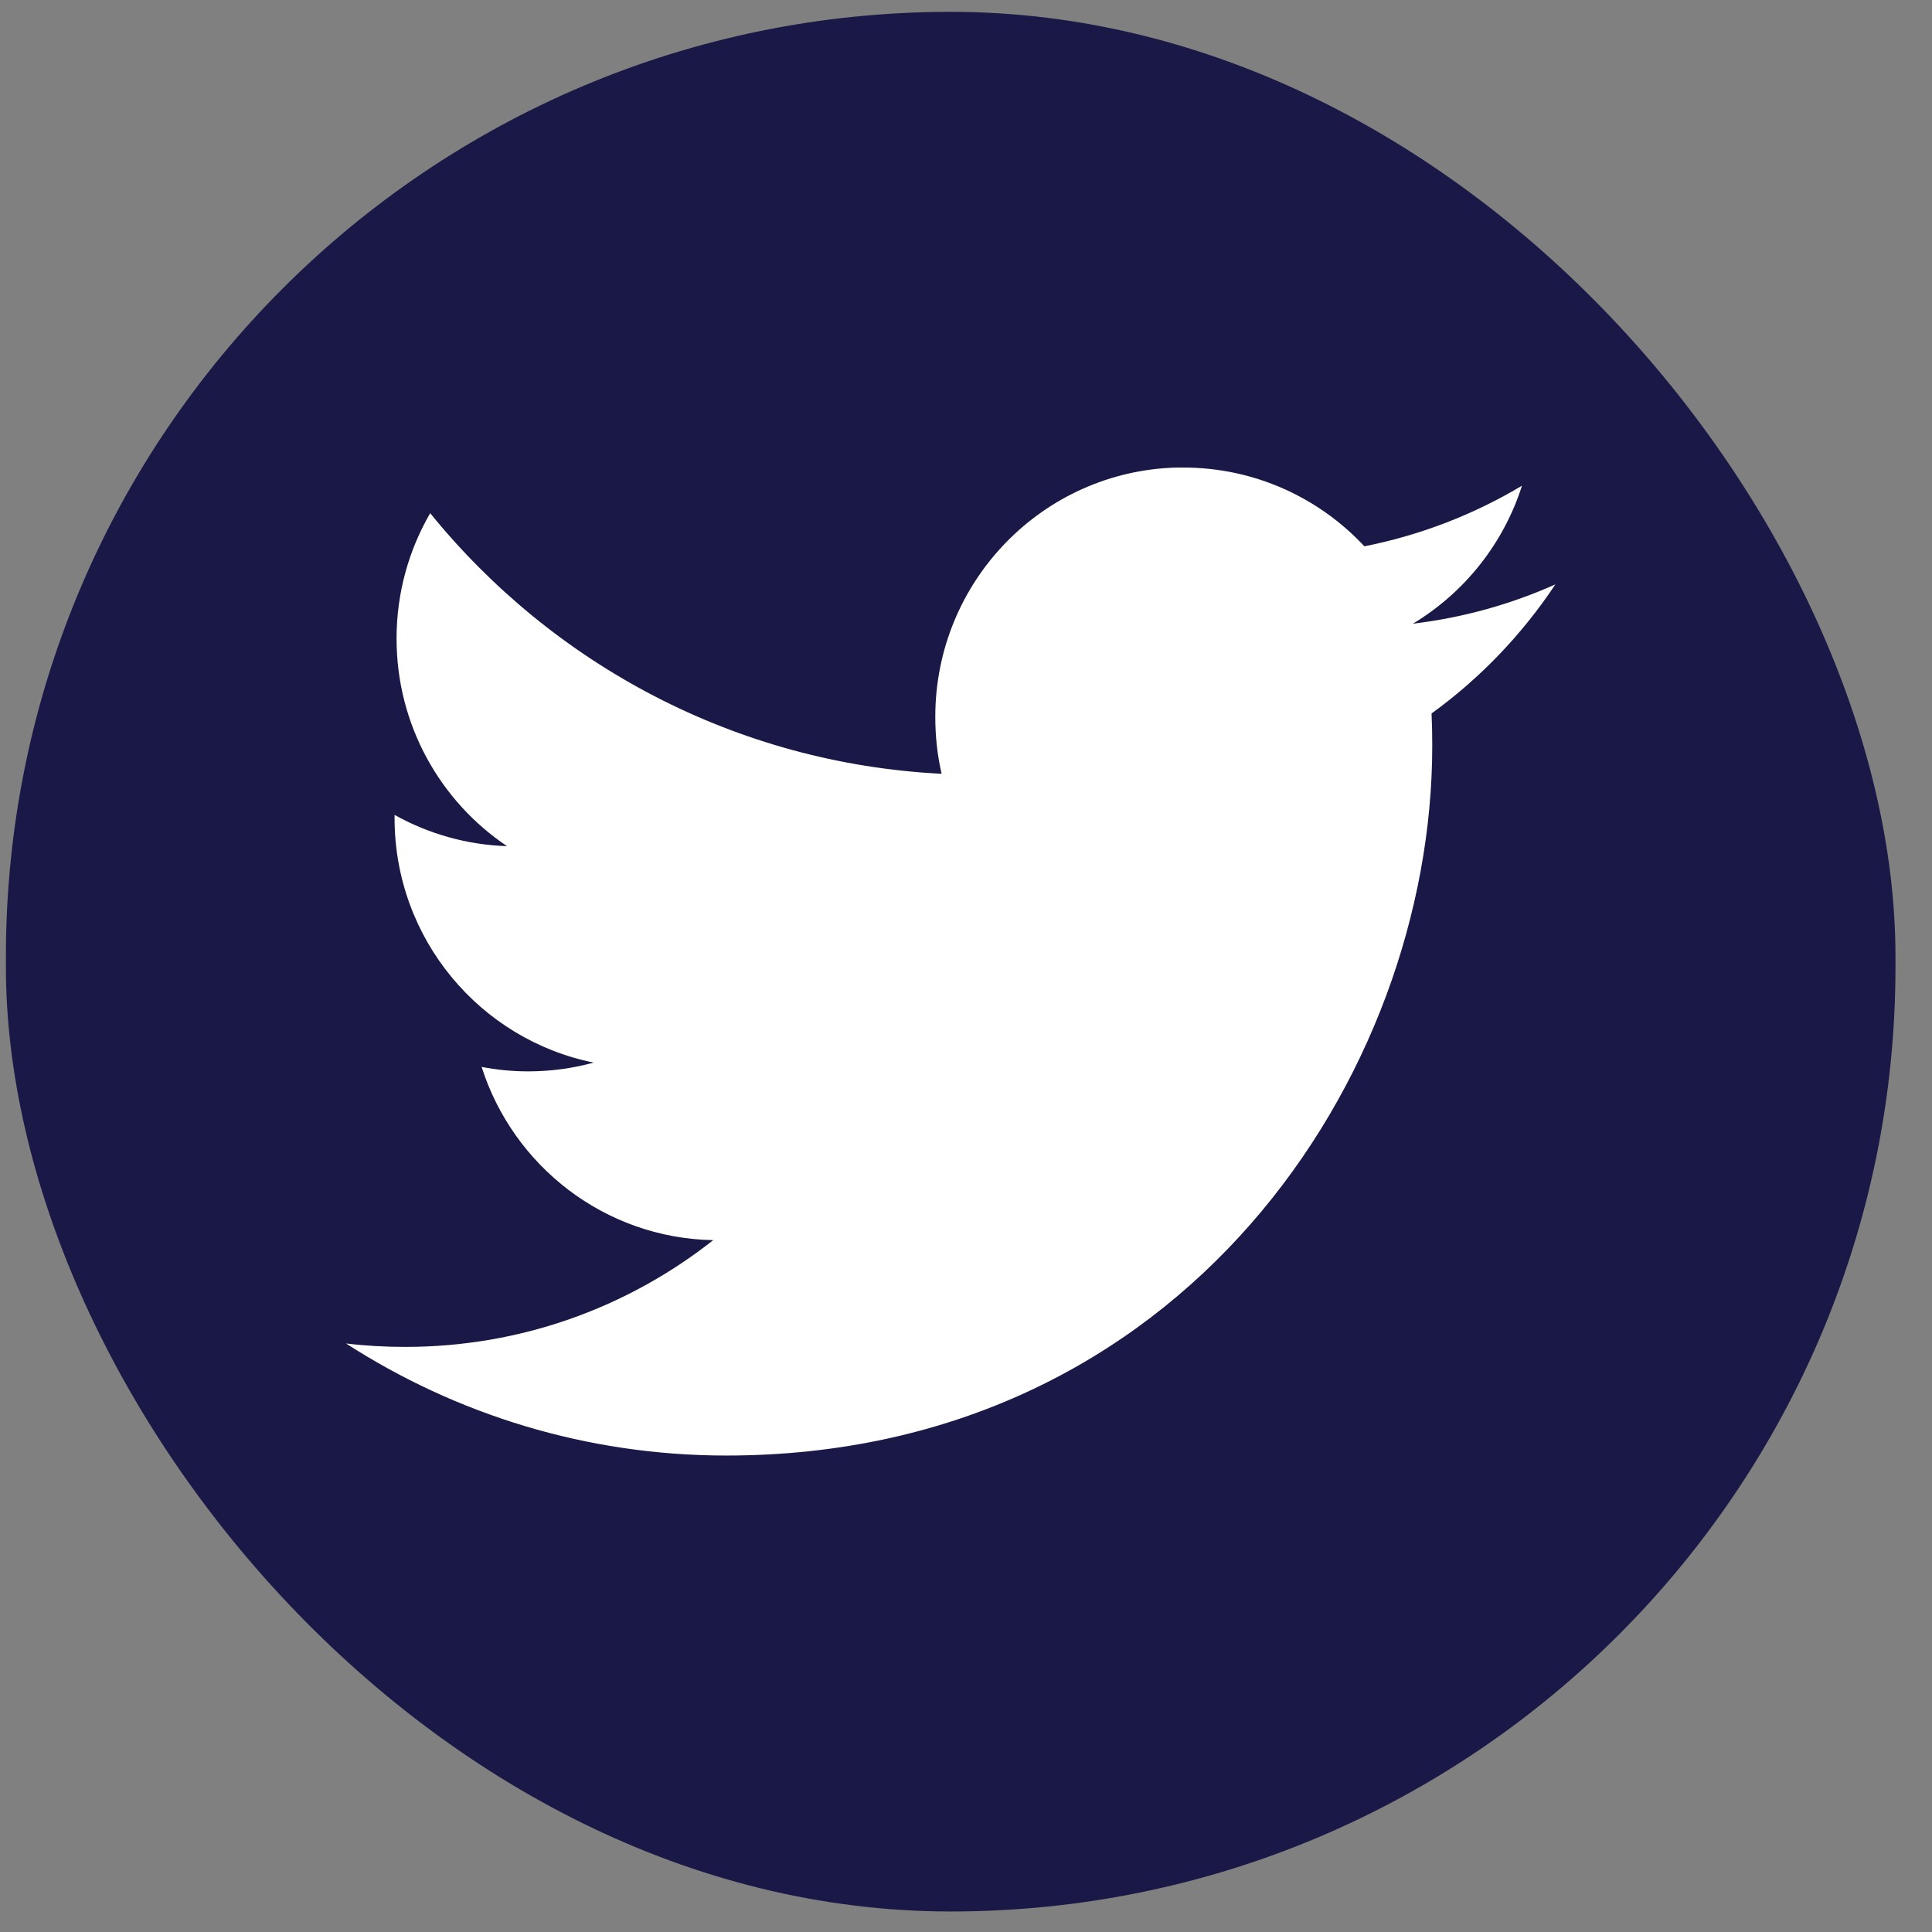
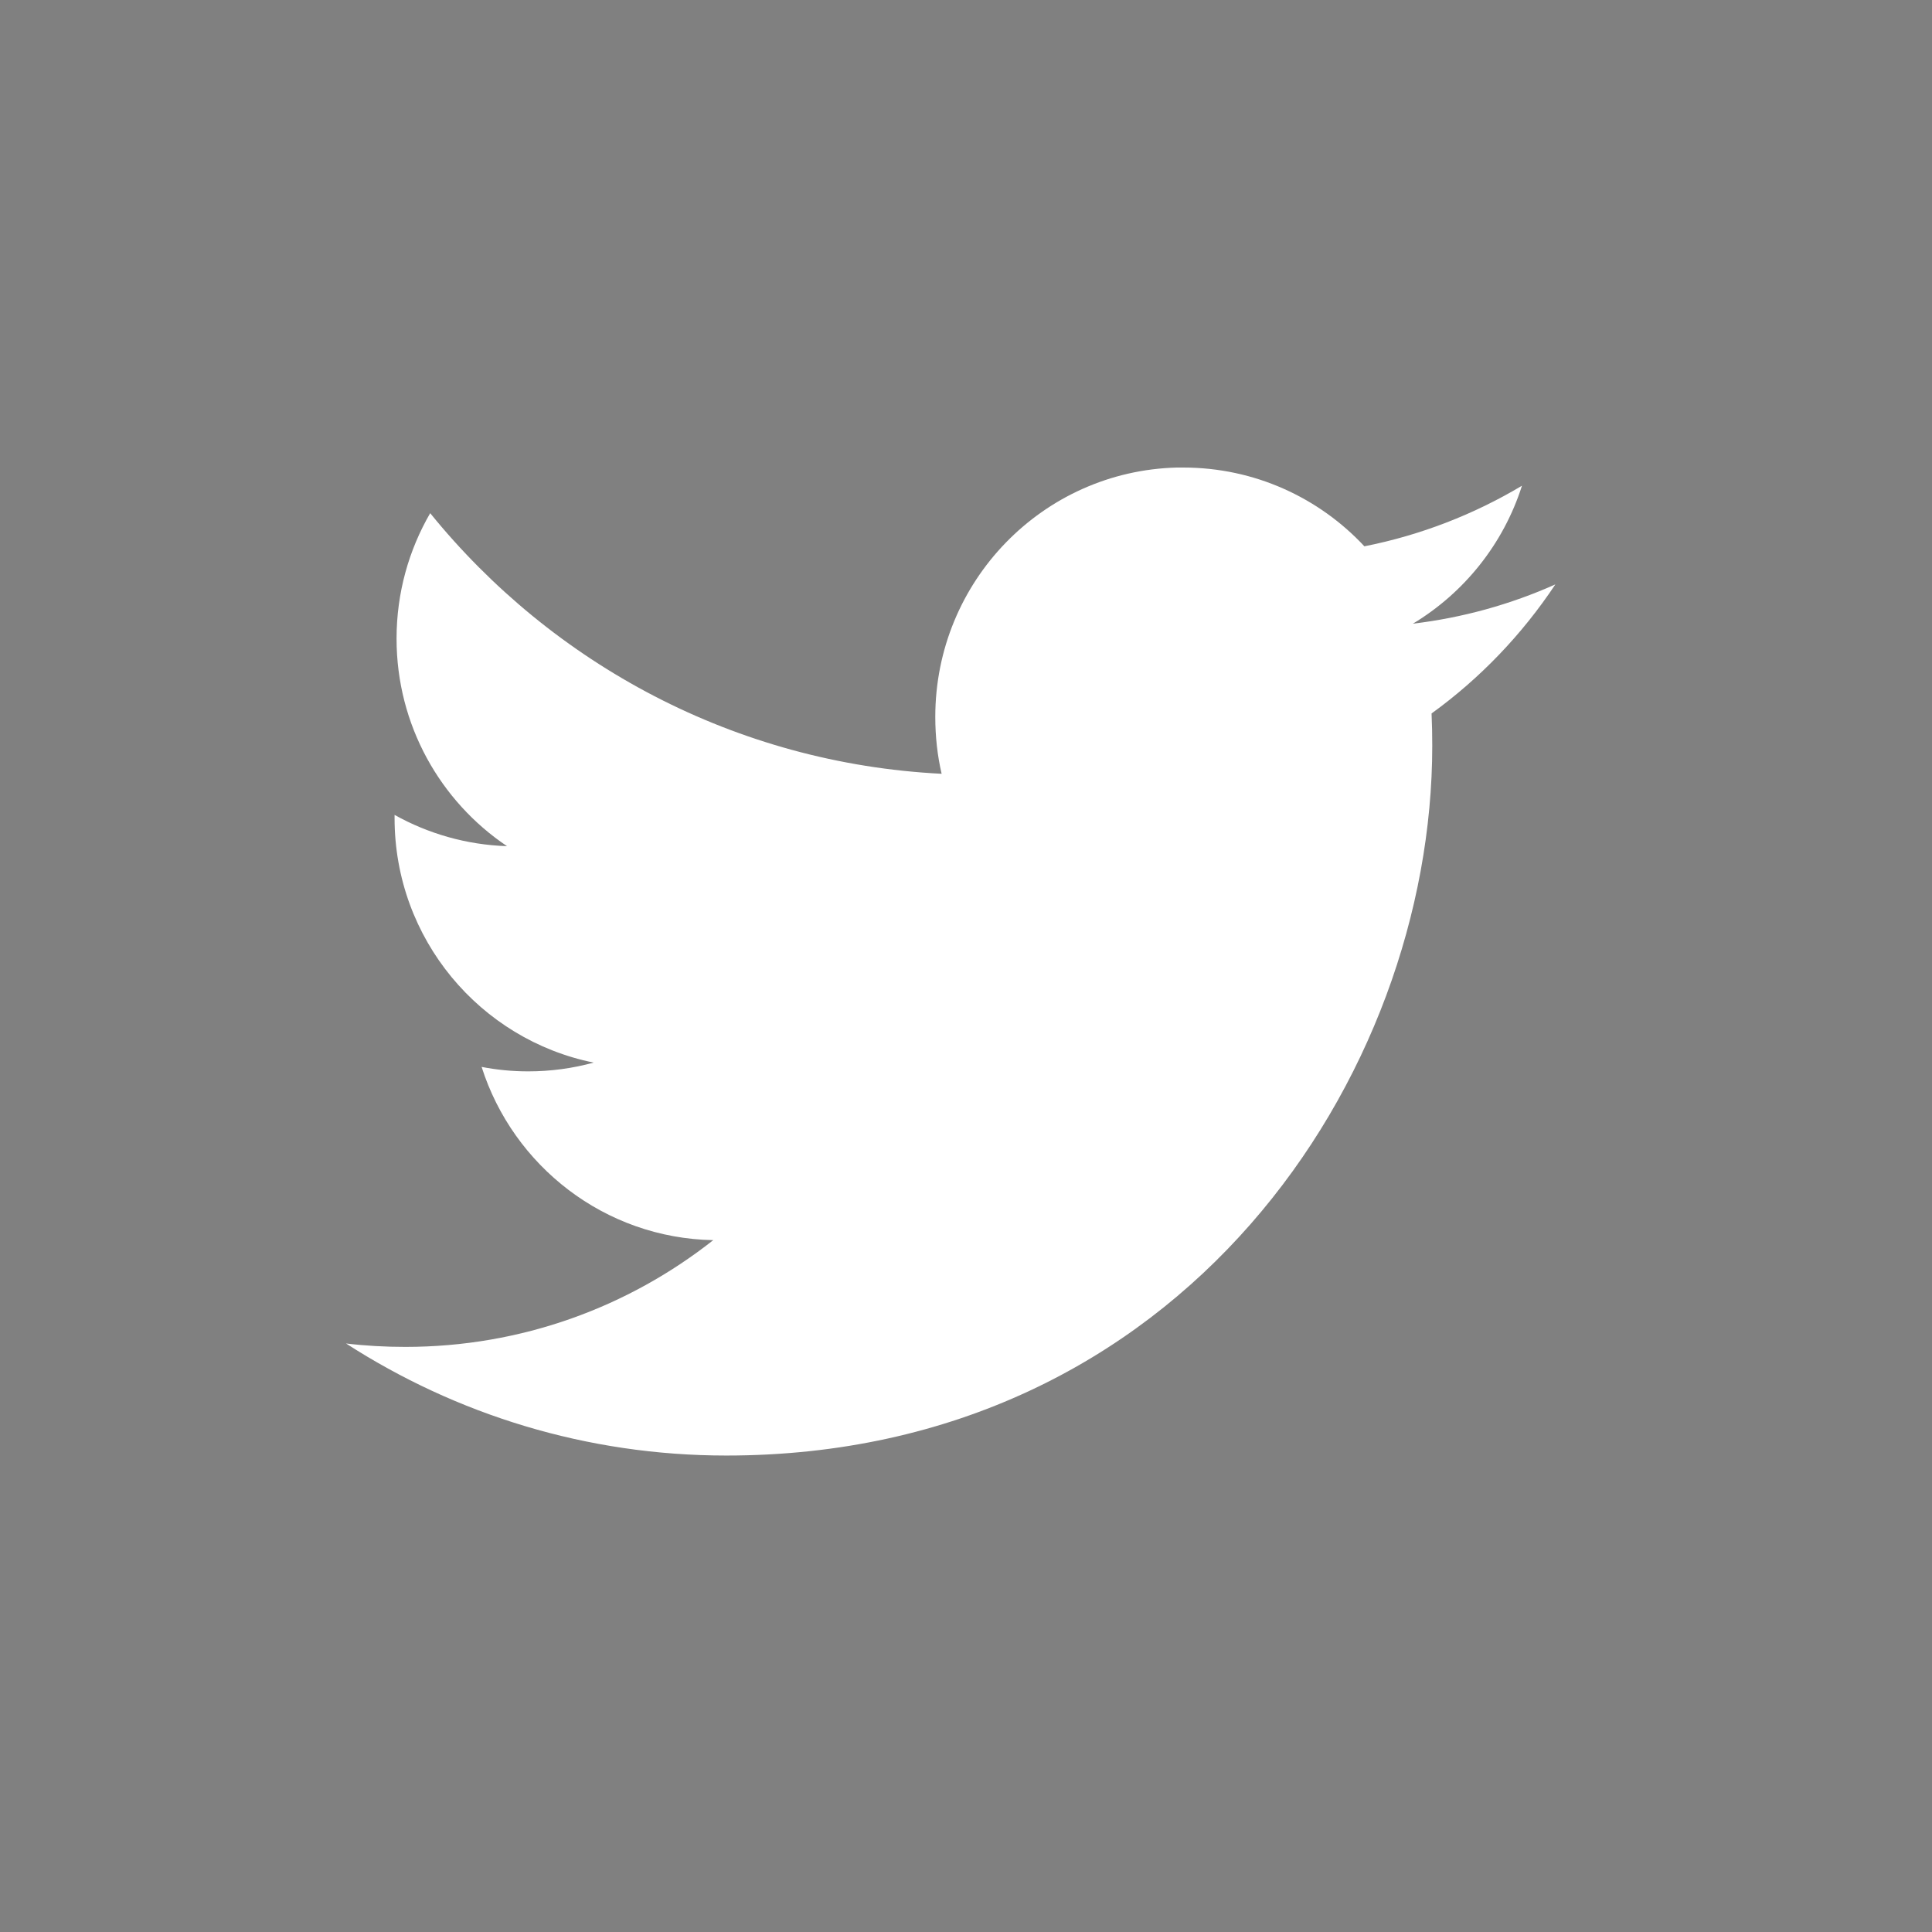
<svg xmlns="http://www.w3.org/2000/svg" width="39px" height="39px" viewBox="0 0 39 39">
  <rect x="0" y="0" width="39" height="39" fill="#808080" stroke="none" />
  <title>Group 2</title>
  <desc>Created with Sketch.</desc>
  <g id="Symbols" stroke="none" stroke-width="1" fill="none" fill-rule="evenodd">
    <g id="Footer-Final" transform="translate(-1035, -40)" fill-rule="nonzero">
      <g id="Group-2" transform="translate(1035.119, 40.239)">
-         <rect id="rect2990-1" fill="#191847" x="-3.90798505e-14" y="-4.97379915e-14" width="38.144" height="38.347" rx="19.072" />
        <path d="M23.638,9.199 C20.932,9.268 18.761,11.495 18.761,14.232 C18.761,14.626 18.803,15.012 18.889,15.381 C14.726,15.171 11.035,13.166 8.565,10.12 C8.134,10.863 7.886,11.729 7.886,12.652 C7.886,14.399 8.772,15.939 10.116,16.842 C9.295,16.815 8.522,16.588 7.846,16.211 C7.846,16.232 7.846,16.255 7.846,16.276 C7.846,18.715 9.573,20.748 11.865,21.211 C11.444,21.326 11.002,21.388 10.545,21.388 C10.222,21.388 9.908,21.357 9.603,21.298 C10.24,23.298 12.088,24.755 14.279,24.795 C12.565,26.146 10.409,26.95 8.062,26.95 C7.658,26.95 7.258,26.928 6.866,26.881 C9.083,28.31 11.714,29.143 14.542,29.143 C23.755,29.143 28.793,21.471 28.793,14.817 C28.793,14.599 28.789,14.38 28.779,14.163 C29.758,13.455 30.607,12.568 31.278,11.558 C30.38,11.959 29.415,12.23 28.402,12.351 C29.436,11.729 30.23,10.742 30.604,9.566 C29.637,10.143 28.565,10.563 27.423,10.789 C26.51,9.81 25.208,9.199 23.767,9.199 C23.724,9.199 23.68,9.198 23.638,9.199 L23.638,9.199 Z" id="rect2989" fill="#FFFFFF" />
      </g>
    </g>
  </g>
</svg>